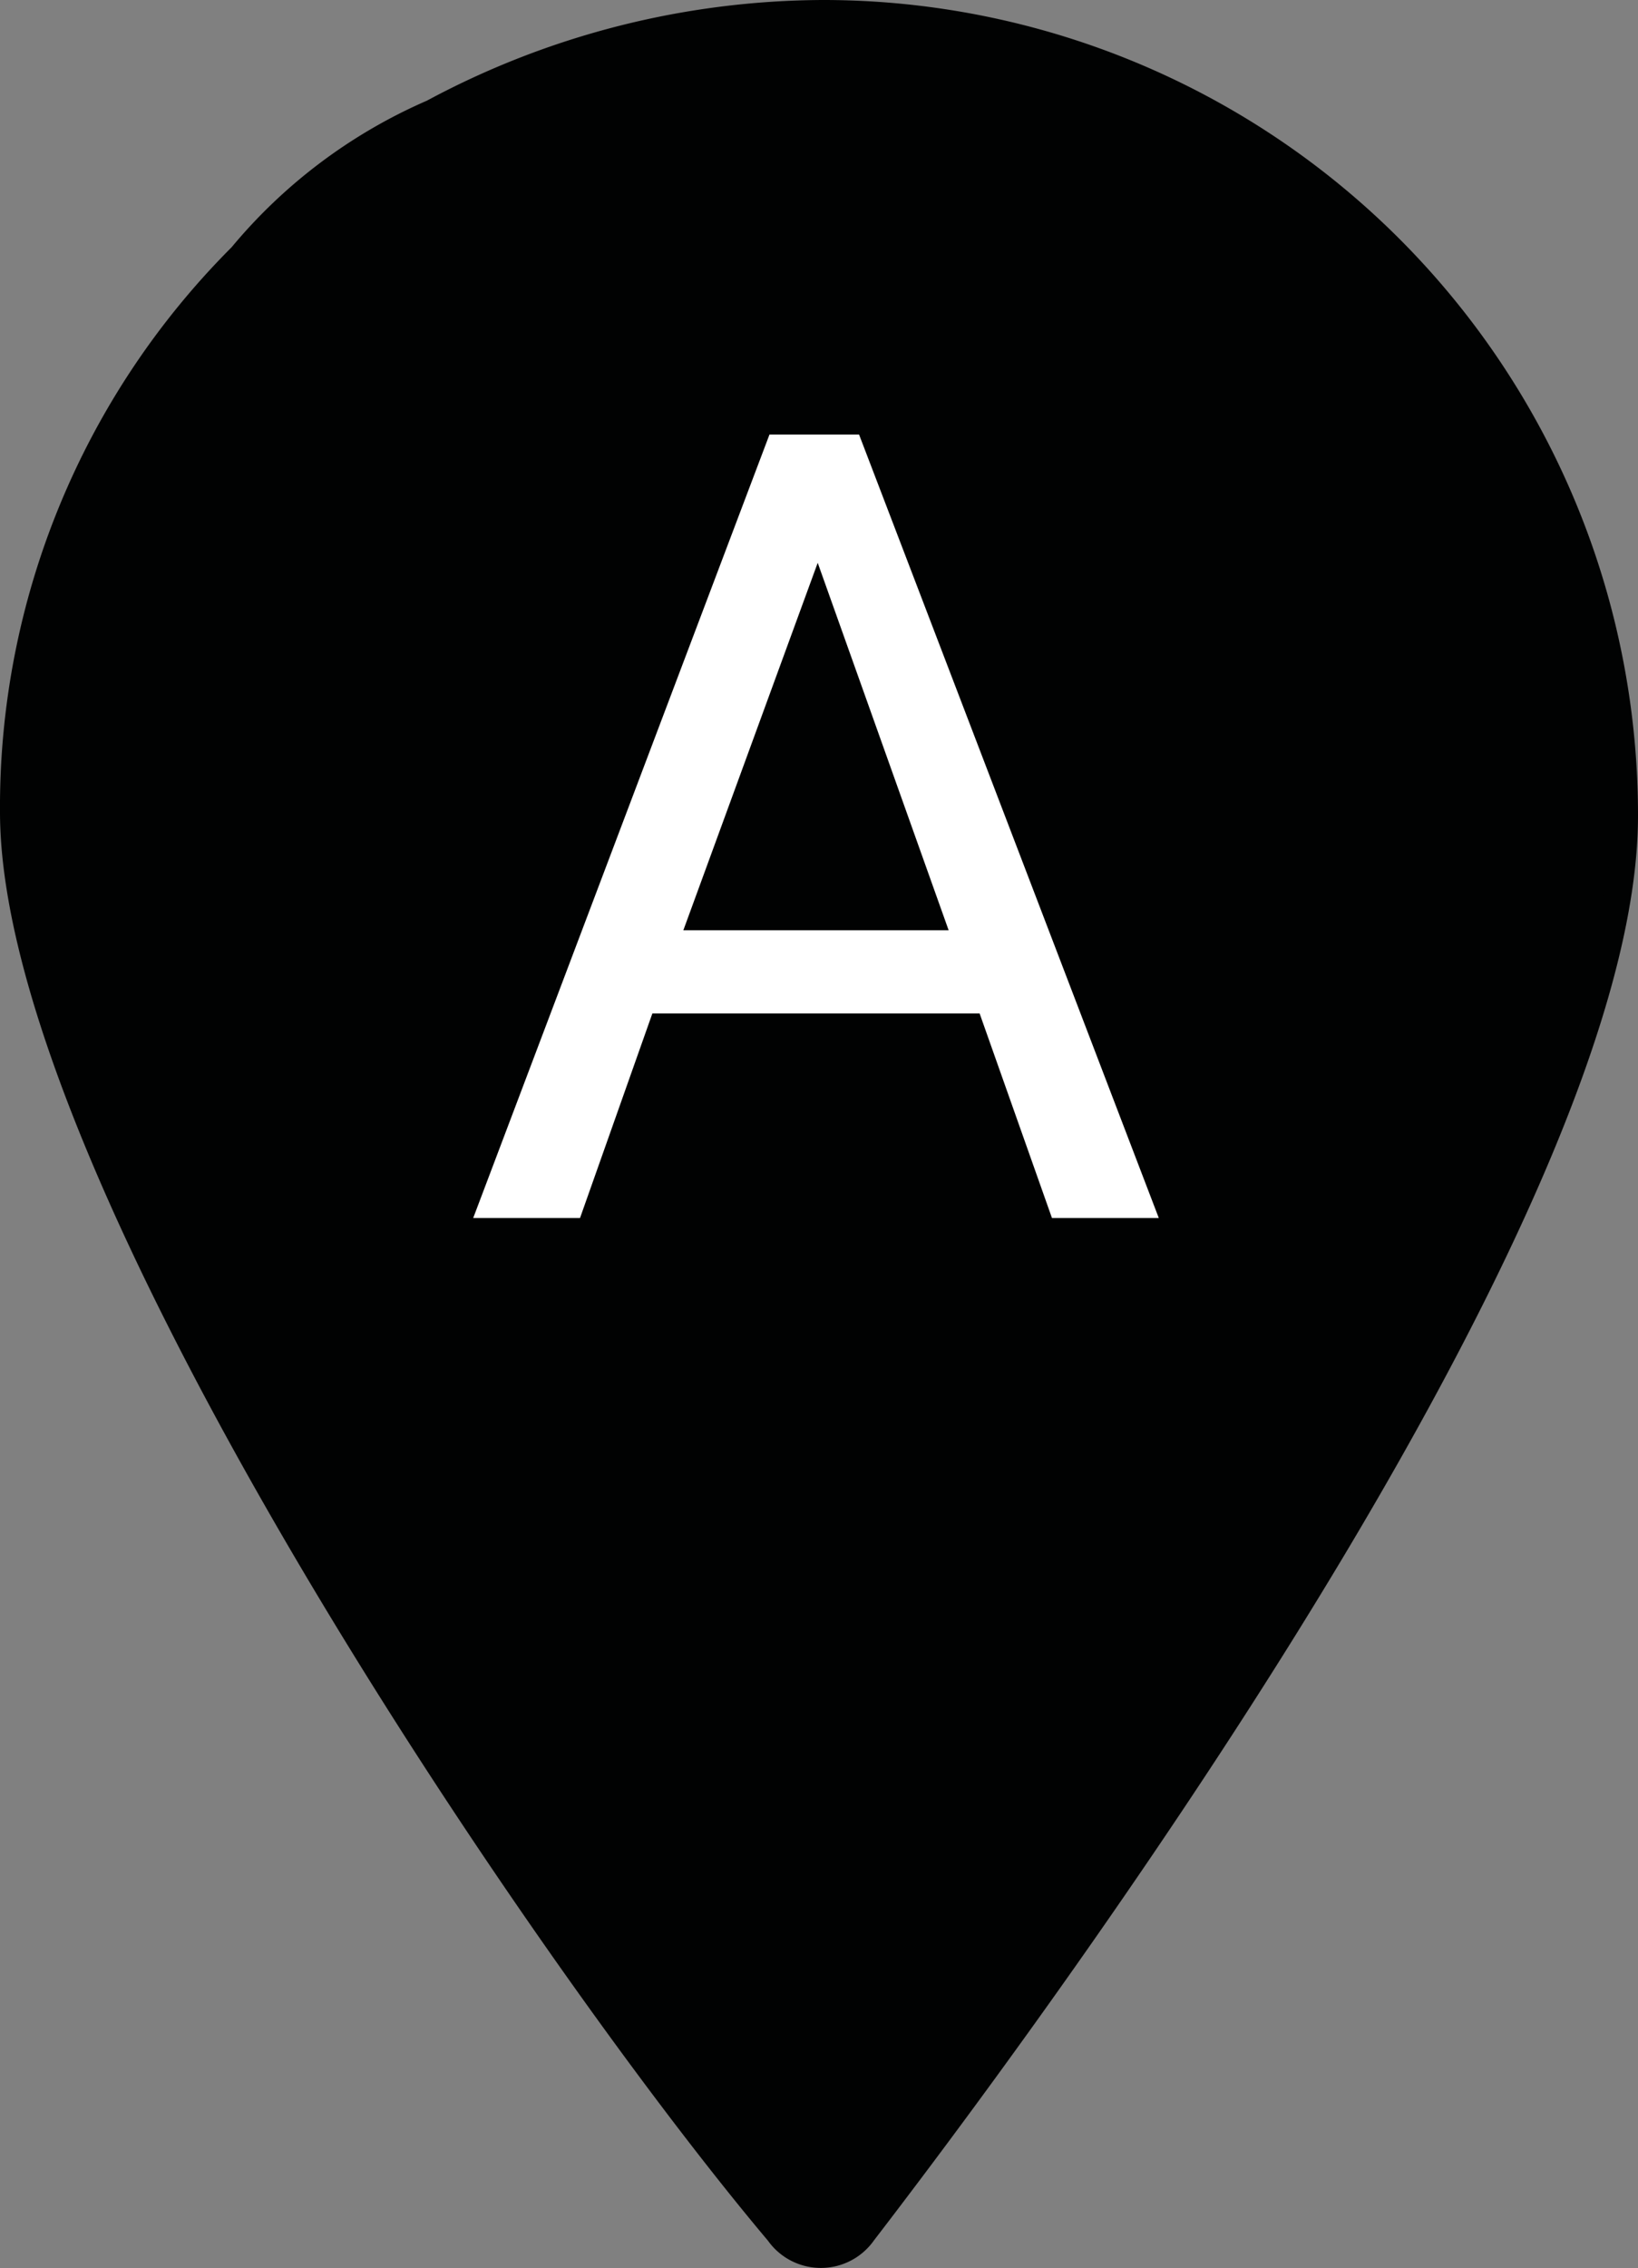
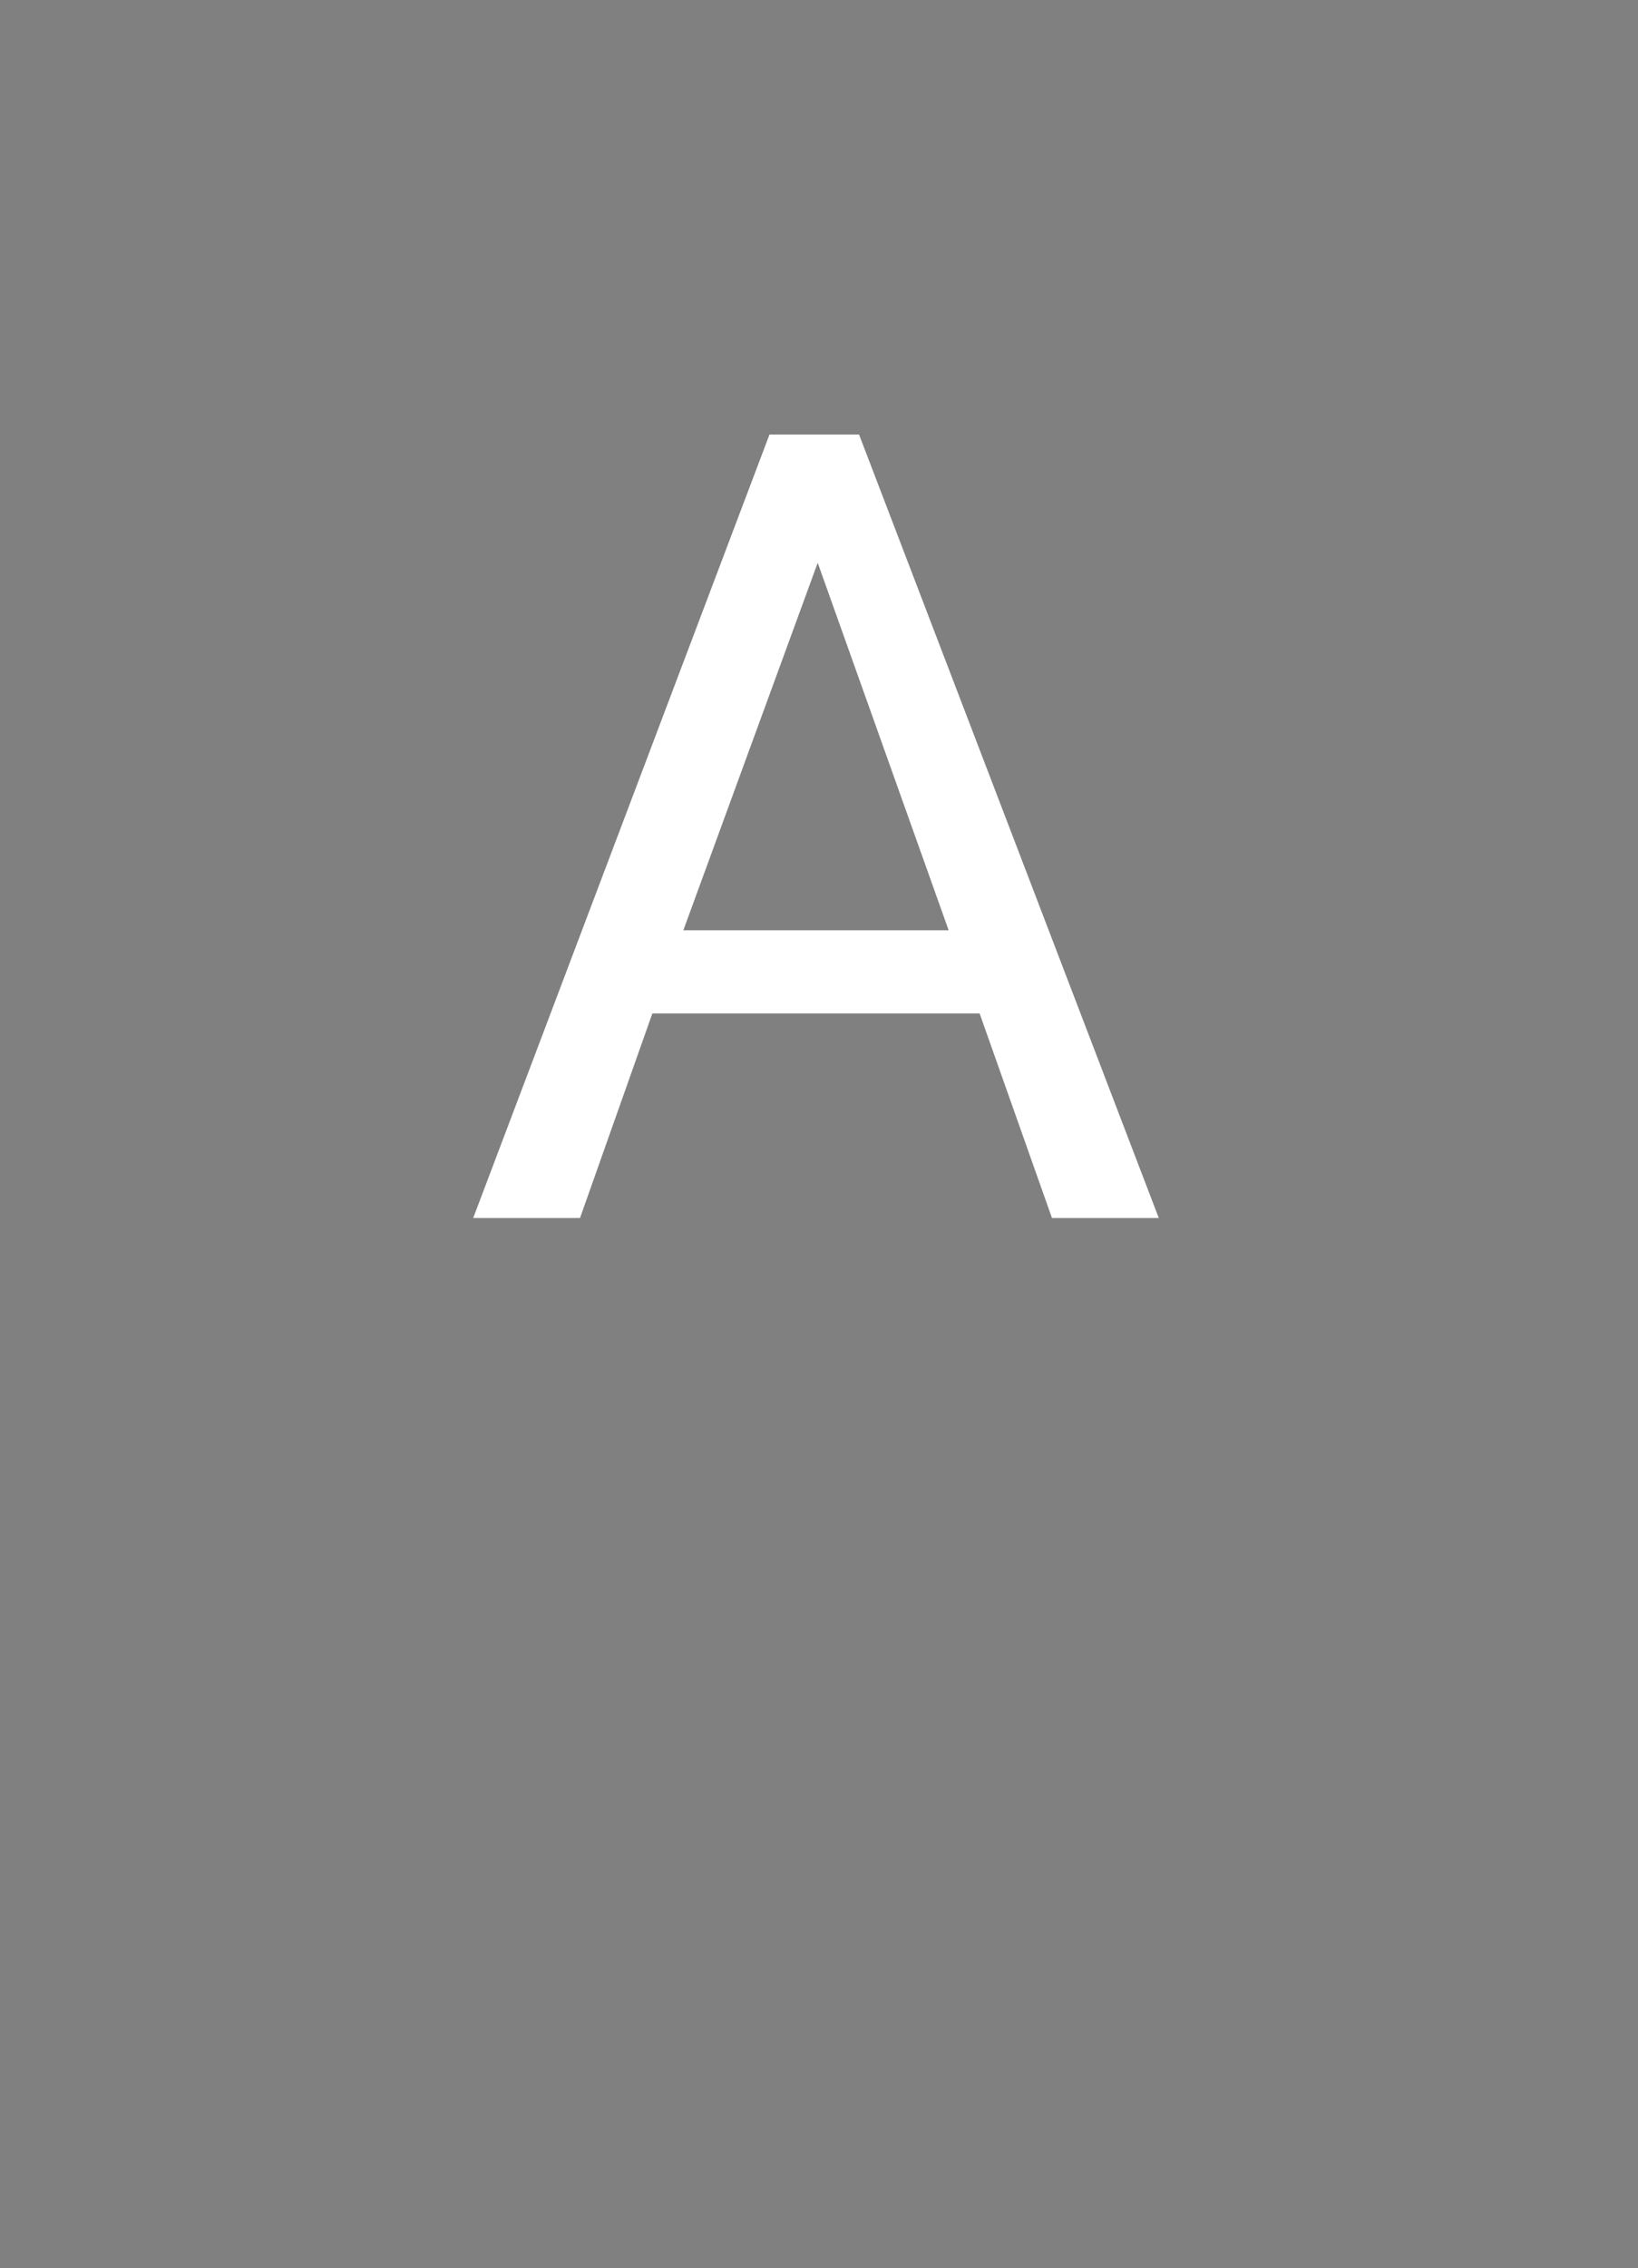
<svg xmlns="http://www.w3.org/2000/svg" width="30.5" height="42.212" viewBox="0 0 30.5 42.212">
  <rect x="0" y="0" width="30.5" height="42.212" fill="#808080" stroke="none" />
  <g id="pinA" transform="translate(-2.45 -0.35)">
    <g id="Raggruppa_2" data-name="Raggruppa 2" transform="translate(2.7 0.6)">
-       <path id="Tracciato_1" data-name="Tracciato 1" d="M17.768,2.6a15.443,15.443,0,0,0-7.26,1.849A9.572,9.572,0,0,0,6.947,7.121,14.486,14.486,0,0,0,2.7,17.463C2.7,24.175,12.563,38.7,16.947,43.9a.96.96,0,0,0,1.575,0C22.837,38.285,32.7,24.518,32.7,17.532A14.923,14.923,0,0,0,17.768,2.6Z" transform="translate(-2.7 -2.6)" fill="#010202" stroke="#010202" stroke-width="0.5" />
      <g id="Raggruppa_1" data-name="Raggruppa 1" transform="translate(5.029 5.838)">
        <path id="Tracciato_2" data-name="Tracciato 2" d="M24.03,25.075H17.936l-1.347,3.807H14.6L20.117,14.3h1.668l5.581,14.582H25.377Zm-5.517-1.549h4.94l-2.438-6.839Z" transform="translate(-11.068 -12.3)" fill="#fff" />
      </g>
    </g>
  </g>
</svg>